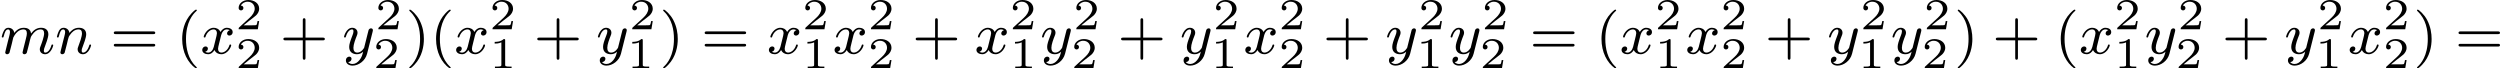
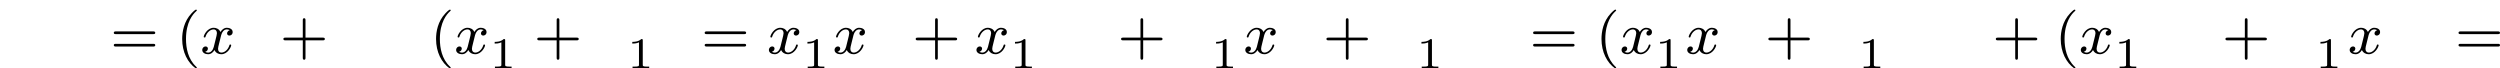
<svg xmlns="http://www.w3.org/2000/svg" xmlns:xlink="http://www.w3.org/1999/xlink" version="1.1" width="679.029pt" height="18.557pt" viewBox="170.24 627.492 679.029 18.557">
  <defs>
    <path id="g2-49" d="M2.146-3.796C2.146-3.975 2.122-3.975 1.943-3.975C1.548-3.593 .938-3.593 .723-3.593V-3.359C.879-3.359 1.273-3.359 1.632-3.527V-.508C1.632-.311 1.632-.233 1.016-.233H.759V0C1.088-.024 1.554-.024 1.889-.024S2.69-.024 3.019 0V-.233H2.762C2.146-.233 2.146-.311 2.146-.508V-3.796Z" />
-     <path id="g2-50" d="M3.216-1.118H2.995C2.983-1.034 2.923-.64 2.833-.574C2.792-.538 2.307-.538 2.224-.538H1.106L1.871-1.16C2.074-1.321 2.606-1.704 2.792-1.883C2.971-2.062 3.216-2.367 3.216-2.792C3.216-3.539 2.54-3.975 1.739-3.975C.968-3.975 .43-3.467 .43-2.905C.43-2.6 .687-2.564 .753-2.564C.903-2.564 1.076-2.672 1.076-2.887C1.076-3.019 .998-3.21 .735-3.21C.873-3.515 1.237-3.742 1.65-3.742C2.277-3.742 2.612-3.276 2.612-2.792C2.612-2.367 2.331-1.931 1.913-1.548L.496-.251C.436-.191 .43-.185 .43 0H3.031L3.216-1.118Z" />
    <path id="g5-40" d="M2.654 1.993C2.718 1.993 2.813 1.993 2.813 1.897C2.813 1.865 2.805 1.857 2.702 1.753C1.61 .725 1.339-.757 1.339-1.993C1.339-4.288 2.287-5.364 2.694-5.731C2.805-5.834 2.813-5.842 2.813-5.882S2.782-5.978 2.702-5.978C2.574-5.978 2.176-5.571 2.112-5.499C1.044-4.384 .821-2.949 .821-1.993C.821-.207 1.57 1.227 2.654 1.993Z" />
-     <path id="g5-41" d="M2.463-1.993C2.463-2.75 2.335-3.658 1.841-4.599C1.451-5.332 .725-5.978 .582-5.978C.502-5.978 .478-5.922 .478-5.882C.478-5.85 .478-5.834 .574-5.738C1.69-4.678 1.945-3.22 1.945-1.993C1.945 .295 .996 1.379 .59 1.745C.486 1.849 .478 1.857 .478 1.897S.502 1.993 .582 1.993C.709 1.993 1.108 1.586 1.172 1.514C2.24 .399 2.463-1.036 2.463-1.993Z" />
    <path id="g5-43" d="M3.475-1.809H5.818C5.93-1.809 6.105-1.809 6.105-1.993S5.93-2.176 5.818-2.176H3.475V-4.527C3.475-4.639 3.475-4.814 3.292-4.814S3.108-4.639 3.108-4.527V-2.176H.757C.646-2.176 .47-2.176 .47-1.993S.646-1.809 .757-1.809H3.108V.542C3.108 .654 3.108 .829 3.292 .829S3.475 .654 3.475 .542V-1.809Z" />
    <path id="g5-61" d="M5.826-2.654C5.946-2.654 6.105-2.654 6.105-2.837S5.914-3.021 5.794-3.021H.781C.662-3.021 .47-3.021 .47-2.837S.63-2.654 .749-2.654H5.826ZM5.794-.964C5.914-.964 6.105-.964 6.105-1.148S5.946-1.331 5.826-1.331H.749C.63-1.331 .47-1.331 .47-1.148S.662-.964 .781-.964H5.794Z" />
-     <path id="g1-109" d="M1.594-1.307C1.618-1.427 1.698-1.73 1.722-1.849C1.745-1.929 1.793-2.12 1.809-2.2C1.825-2.24 2.088-2.758 2.439-3.021C2.71-3.228 2.973-3.292 3.196-3.292C3.491-3.292 3.65-3.116 3.65-2.75C3.65-2.558 3.602-2.375 3.515-2.016C3.459-1.809 3.324-1.275 3.276-1.06L3.156-.582C3.116-.446 3.061-.207 3.061-.167C3.061 .016 3.212 .08 3.316 .08C3.459 .08 3.579-.016 3.634-.112C3.658-.159 3.722-.43 3.762-.598L3.945-1.307C3.969-1.427 4.049-1.73 4.073-1.849C4.184-2.279 4.184-2.287 4.368-2.55C4.631-2.941 5.005-3.292 5.539-3.292C5.826-3.292 5.994-3.124 5.994-2.75C5.994-2.311 5.659-1.395 5.507-1.012C5.428-.805 5.404-.749 5.404-.598C5.404-.143 5.778 .08 6.121 .08C6.902 .08 7.229-1.036 7.229-1.14C7.229-1.219 7.165-1.243 7.109-1.243C7.014-1.243 6.998-1.188 6.974-1.108C6.783-.446 6.448-.143 6.145-.143C6.017-.143 5.954-.223 5.954-.406S6.017-.765 6.097-.964C6.217-1.267 6.567-2.184 6.567-2.63C6.567-3.228 6.153-3.515 5.579-3.515C5.029-3.515 4.575-3.228 4.216-2.734C4.152-3.371 3.642-3.515 3.228-3.515C2.861-3.515 2.375-3.387 1.937-2.813C1.881-3.292 1.498-3.515 1.124-3.515C.845-3.515 .646-3.347 .51-3.076C.319-2.702 .239-2.311 .239-2.295C.239-2.224 .295-2.192 .359-2.192C.462-2.192 .47-2.224 .526-2.431C.622-2.821 .765-3.292 1.1-3.292C1.307-3.292 1.355-3.092 1.355-2.917C1.355-2.774 1.315-2.622 1.251-2.359C1.235-2.295 1.116-1.825 1.084-1.714L.789-.518C.757-.399 .709-.199 .709-.167C.709 .016 .861 .08 .964 .08C1.108 .08 1.227-.016 1.283-.112C1.307-.159 1.371-.43 1.411-.598L1.594-1.307Z" />
-     <path id="g1-110" d="M1.594-1.307C1.618-1.427 1.698-1.73 1.722-1.849C1.833-2.279 1.833-2.287 2.016-2.55C2.279-2.941 2.654-3.292 3.188-3.292C3.475-3.292 3.642-3.124 3.642-2.75C3.642-2.311 3.308-1.403 3.156-1.012C3.053-.749 3.053-.701 3.053-.598C3.053-.143 3.427 .08 3.77 .08C4.551 .08 4.878-1.036 4.878-1.14C4.878-1.219 4.814-1.243 4.758-1.243C4.663-1.243 4.647-1.188 4.623-1.108C4.431-.454 4.097-.143 3.794-.143C3.666-.143 3.602-.223 3.602-.406S3.666-.765 3.746-.964C3.866-1.267 4.216-2.184 4.216-2.63C4.216-3.228 3.802-3.515 3.228-3.515C2.582-3.515 2.168-3.124 1.937-2.821C1.881-3.26 1.53-3.515 1.124-3.515C.837-3.515 .638-3.332 .51-3.084C.319-2.71 .239-2.311 .239-2.295C.239-2.224 .295-2.192 .359-2.192C.462-2.192 .47-2.224 .526-2.431C.622-2.821 .765-3.292 1.1-3.292C1.307-3.292 1.355-3.092 1.355-2.917C1.355-2.774 1.315-2.622 1.251-2.359C1.235-2.295 1.116-1.825 1.084-1.714L.789-.518C.757-.399 .709-.199 .709-.167C.709 .016 .861 .08 .964 .08C1.108 .08 1.227-.016 1.283-.112C1.307-.159 1.371-.43 1.411-.598L1.594-1.307Z" />
    <path id="g1-120" d="M3.993-3.18C3.642-3.092 3.626-2.782 3.626-2.75C3.626-2.574 3.762-2.455 3.937-2.455S4.384-2.59 4.384-2.933C4.384-3.387 3.881-3.515 3.587-3.515C3.212-3.515 2.909-3.252 2.726-2.941C2.55-3.363 2.136-3.515 1.809-3.515C.94-3.515 .454-2.519 .454-2.295C.454-2.224 .51-2.192 .574-2.192C.669-2.192 .685-2.232 .709-2.327C.893-2.909 1.371-3.292 1.785-3.292C2.096-3.292 2.248-3.068 2.248-2.782C2.248-2.622 2.152-2.256 2.088-2C2.032-1.769 1.857-1.06 1.817-.909C1.706-.478 1.419-.143 1.06-.143C1.028-.143 .821-.143 .654-.255C1.02-.343 1.02-.677 1.02-.685C1.02-.869 .877-.98 .701-.98C.486-.98 .255-.797 .255-.494C.255-.128 .646 .08 1.052 .08C1.474 .08 1.769-.239 1.913-.494C2.088-.104 2.455 .08 2.837 .08C3.706 .08 4.184-.917 4.184-1.14C4.184-1.219 4.121-1.243 4.065-1.243C3.969-1.243 3.953-1.188 3.929-1.108C3.77-.574 3.316-.143 2.853-.143C2.59-.143 2.399-.319 2.399-.654C2.399-.813 2.447-.996 2.558-1.443C2.614-1.682 2.79-2.383 2.829-2.534C2.941-2.949 3.22-3.292 3.579-3.292C3.618-3.292 3.826-3.292 3.993-3.18Z" />
-     <path id="g1-121" d="M4.129-3.005C4.16-3.116 4.16-3.132 4.16-3.188C4.16-3.387 4.001-3.435 3.905-3.435C3.866-3.435 3.682-3.427 3.579-3.22C3.563-3.18 3.491-2.893 3.451-2.726L2.973-.813C2.965-.789 2.622-.143 2.04-.143C1.65-.143 1.514-.43 1.514-.789C1.514-1.251 1.785-1.961 1.969-2.423C2.048-2.622 2.072-2.694 2.072-2.837C2.072-3.276 1.722-3.515 1.355-3.515C.566-3.515 .239-2.391 .239-2.295C.239-2.224 .295-2.192 .359-2.192C.462-2.192 .47-2.24 .494-2.319C.701-3.013 1.044-3.292 1.331-3.292C1.451-3.292 1.522-3.212 1.522-3.029C1.522-2.861 1.459-2.678 1.403-2.534C1.076-1.69 .94-1.283 .94-.909C.94-.128 1.53 .08 2 .08C2.375 .08 2.646-.088 2.837-.271C2.726 .175 2.646 .486 2.343 .869C2.08 1.196 1.761 1.403 1.403 1.403C1.267 1.403 .964 1.379 .805 1.14C1.227 1.108 1.259 .749 1.259 .701C1.259 .51 1.116 .406 .948 .406C.773 .406 .494 .542 .494 .933C.494 1.307 .837 1.626 1.403 1.626C2.216 1.626 3.132 .972 3.371 .008L4.129-3.005Z" />
  </defs>
  <g id="page5" transform="matrix(2 0 0 2 0 0)">
    <use x="85.12" y="321.032" xlink:href="#g1-109" />
    <use x="92.611" y="321.032" xlink:href="#g1-110" />
    <use x="100.101" y="321.032" xlink:href="#g5-61" />
    <use x="109.04" y="321.032" xlink:href="#g5-40" />
    <use x="112.333" y="321.032" xlink:href="#g1-120" />
    <use x="117.1" y="317.721" xlink:href="#g2-50" />
    <use x="117.1" y="323.025" xlink:href="#g2-50" />
    <use x="123.133" y="321.032" xlink:href="#g5-43" />
    <use x="131.602" y="321.032" xlink:href="#g1-121" />
    <use x="136.073" y="317.721" xlink:href="#g2-50" />
    <use x="135.787" y="323.025" xlink:href="#g2-50" />
    <use x="140.224" y="321.032" xlink:href="#g5-41" />
    <use x="143.518" y="321.032" xlink:href="#g5-40" />
    <use x="146.811" y="321.032" xlink:href="#g1-120" />
    <use x="151.578" y="317.721" xlink:href="#g2-50" />
    <use x="151.578" y="323.025" xlink:href="#g2-49" />
    <use x="157.611" y="321.032" xlink:href="#g5-43" />
    <use x="166.079" y="321.032" xlink:href="#g1-121" />
    <use x="170.551" y="317.721" xlink:href="#g2-50" />
    <use x="170.265" y="323.025" xlink:href="#g2-49" />
    <use x="174.702" y="321.032" xlink:href="#g5-41" />
    <use x="180.347" y="321.032" xlink:href="#g5-61" />
    <use x="189.286" y="321.032" xlink:href="#g1-120" />
    <use x="194.053" y="317.721" xlink:href="#g2-50" />
    <use x="194.053" y="323.025" xlink:href="#g2-49" />
    <use x="198.204" y="321.032" xlink:href="#g1-120" />
    <use x="202.971" y="317.721" xlink:href="#g2-50" />
    <use x="202.971" y="323.025" xlink:href="#g2-50" />
    <use x="209.004" y="321.032" xlink:href="#g5-43" />
    <use x="217.472" y="321.032" xlink:href="#g1-120" />
    <use x="222.239" y="317.721" xlink:href="#g2-50" />
    <use x="222.239" y="323.025" xlink:href="#g2-49" />
    <use x="226.39" y="321.032" xlink:href="#g1-121" />
    <use x="230.862" y="317.721" xlink:href="#g2-50" />
    <use x="230.576" y="323.025" xlink:href="#g2-50" />
    <use x="236.895" y="321.032" xlink:href="#g5-43" />
    <use x="245.363" y="321.032" xlink:href="#g1-121" />
    <use x="249.835" y="317.721" xlink:href="#g2-50" />
    <use x="249.549" y="323.025" xlink:href="#g2-49" />
    <use x="253.986" y="321.032" xlink:href="#g1-120" />
    <use x="258.753" y="317.721" xlink:href="#g2-50" />
    <use x="258.753" y="323.025" xlink:href="#g2-50" />
    <use x="264.786" y="321.032" xlink:href="#g5-43" />
    <use x="273.254" y="321.032" xlink:href="#g1-121" />
    <use x="277.726" y="317.721" xlink:href="#g2-50" />
    <use x="277.44" y="323.025" xlink:href="#g2-49" />
    <use x="281.877" y="321.032" xlink:href="#g1-121" />
    <use x="286.349" y="317.721" xlink:href="#g2-50" />
    <use x="286.063" y="323.025" xlink:href="#g2-50" />
    <use x="292.852" y="321.032" xlink:href="#g5-61" />
    <use x="301.791" y="321.032" xlink:href="#g5-40" />
    <use x="305.084" y="321.032" xlink:href="#g1-120" />
    <use x="309.851" y="317.721" xlink:href="#g2-50" />
    <use x="309.851" y="323.025" xlink:href="#g2-49" />
    <use x="314.002" y="321.032" xlink:href="#g1-120" />
    <use x="318.769" y="317.721" xlink:href="#g2-50" />
    <use x="318.769" y="323.025" xlink:href="#g2-50" />
    <use x="324.802" y="321.032" xlink:href="#g5-43" />
    <use x="333.27" y="321.032" xlink:href="#g1-121" />
    <use x="337.742" y="317.721" xlink:href="#g2-50" />
    <use x="337.456" y="323.025" xlink:href="#g2-49" />
    <use x="341.893" y="321.032" xlink:href="#g1-121" />
    <use x="346.365" y="317.721" xlink:href="#g2-50" />
    <use x="346.079" y="323.025" xlink:href="#g2-50" />
    <use x="350.516" y="321.032" xlink:href="#g5-41" />
    <use x="355.691" y="321.032" xlink:href="#g5-43" />
    <use x="364.159" y="321.032" xlink:href="#g5-40" />
    <use x="367.452" y="321.032" xlink:href="#g1-120" />
    <use x="372.219" y="317.721" xlink:href="#g2-50" />
    <use x="372.219" y="323.025" xlink:href="#g2-49" />
    <use x="376.37" y="321.032" xlink:href="#g1-121" />
    <use x="380.842" y="317.721" xlink:href="#g2-50" />
    <use x="380.556" y="323.025" xlink:href="#g2-50" />
    <use x="386.875" y="321.032" xlink:href="#g5-43" />
    <use x="395.343" y="321.032" xlink:href="#g1-121" />
    <use x="399.815" y="317.721" xlink:href="#g2-50" />
    <use x="399.529" y="323.025" xlink:href="#g2-49" />
    <use x="403.966" y="321.032" xlink:href="#g1-120" />
    <use x="408.733" y="317.721" xlink:href="#g2-50" />
    <use x="408.733" y="323.025" xlink:href="#g2-50" />
    <use x="412.884" y="321.032" xlink:href="#g5-41" />
    <use x="418.53" y="321.032" xlink:href="#g5-61" />
  </g>
</svg>